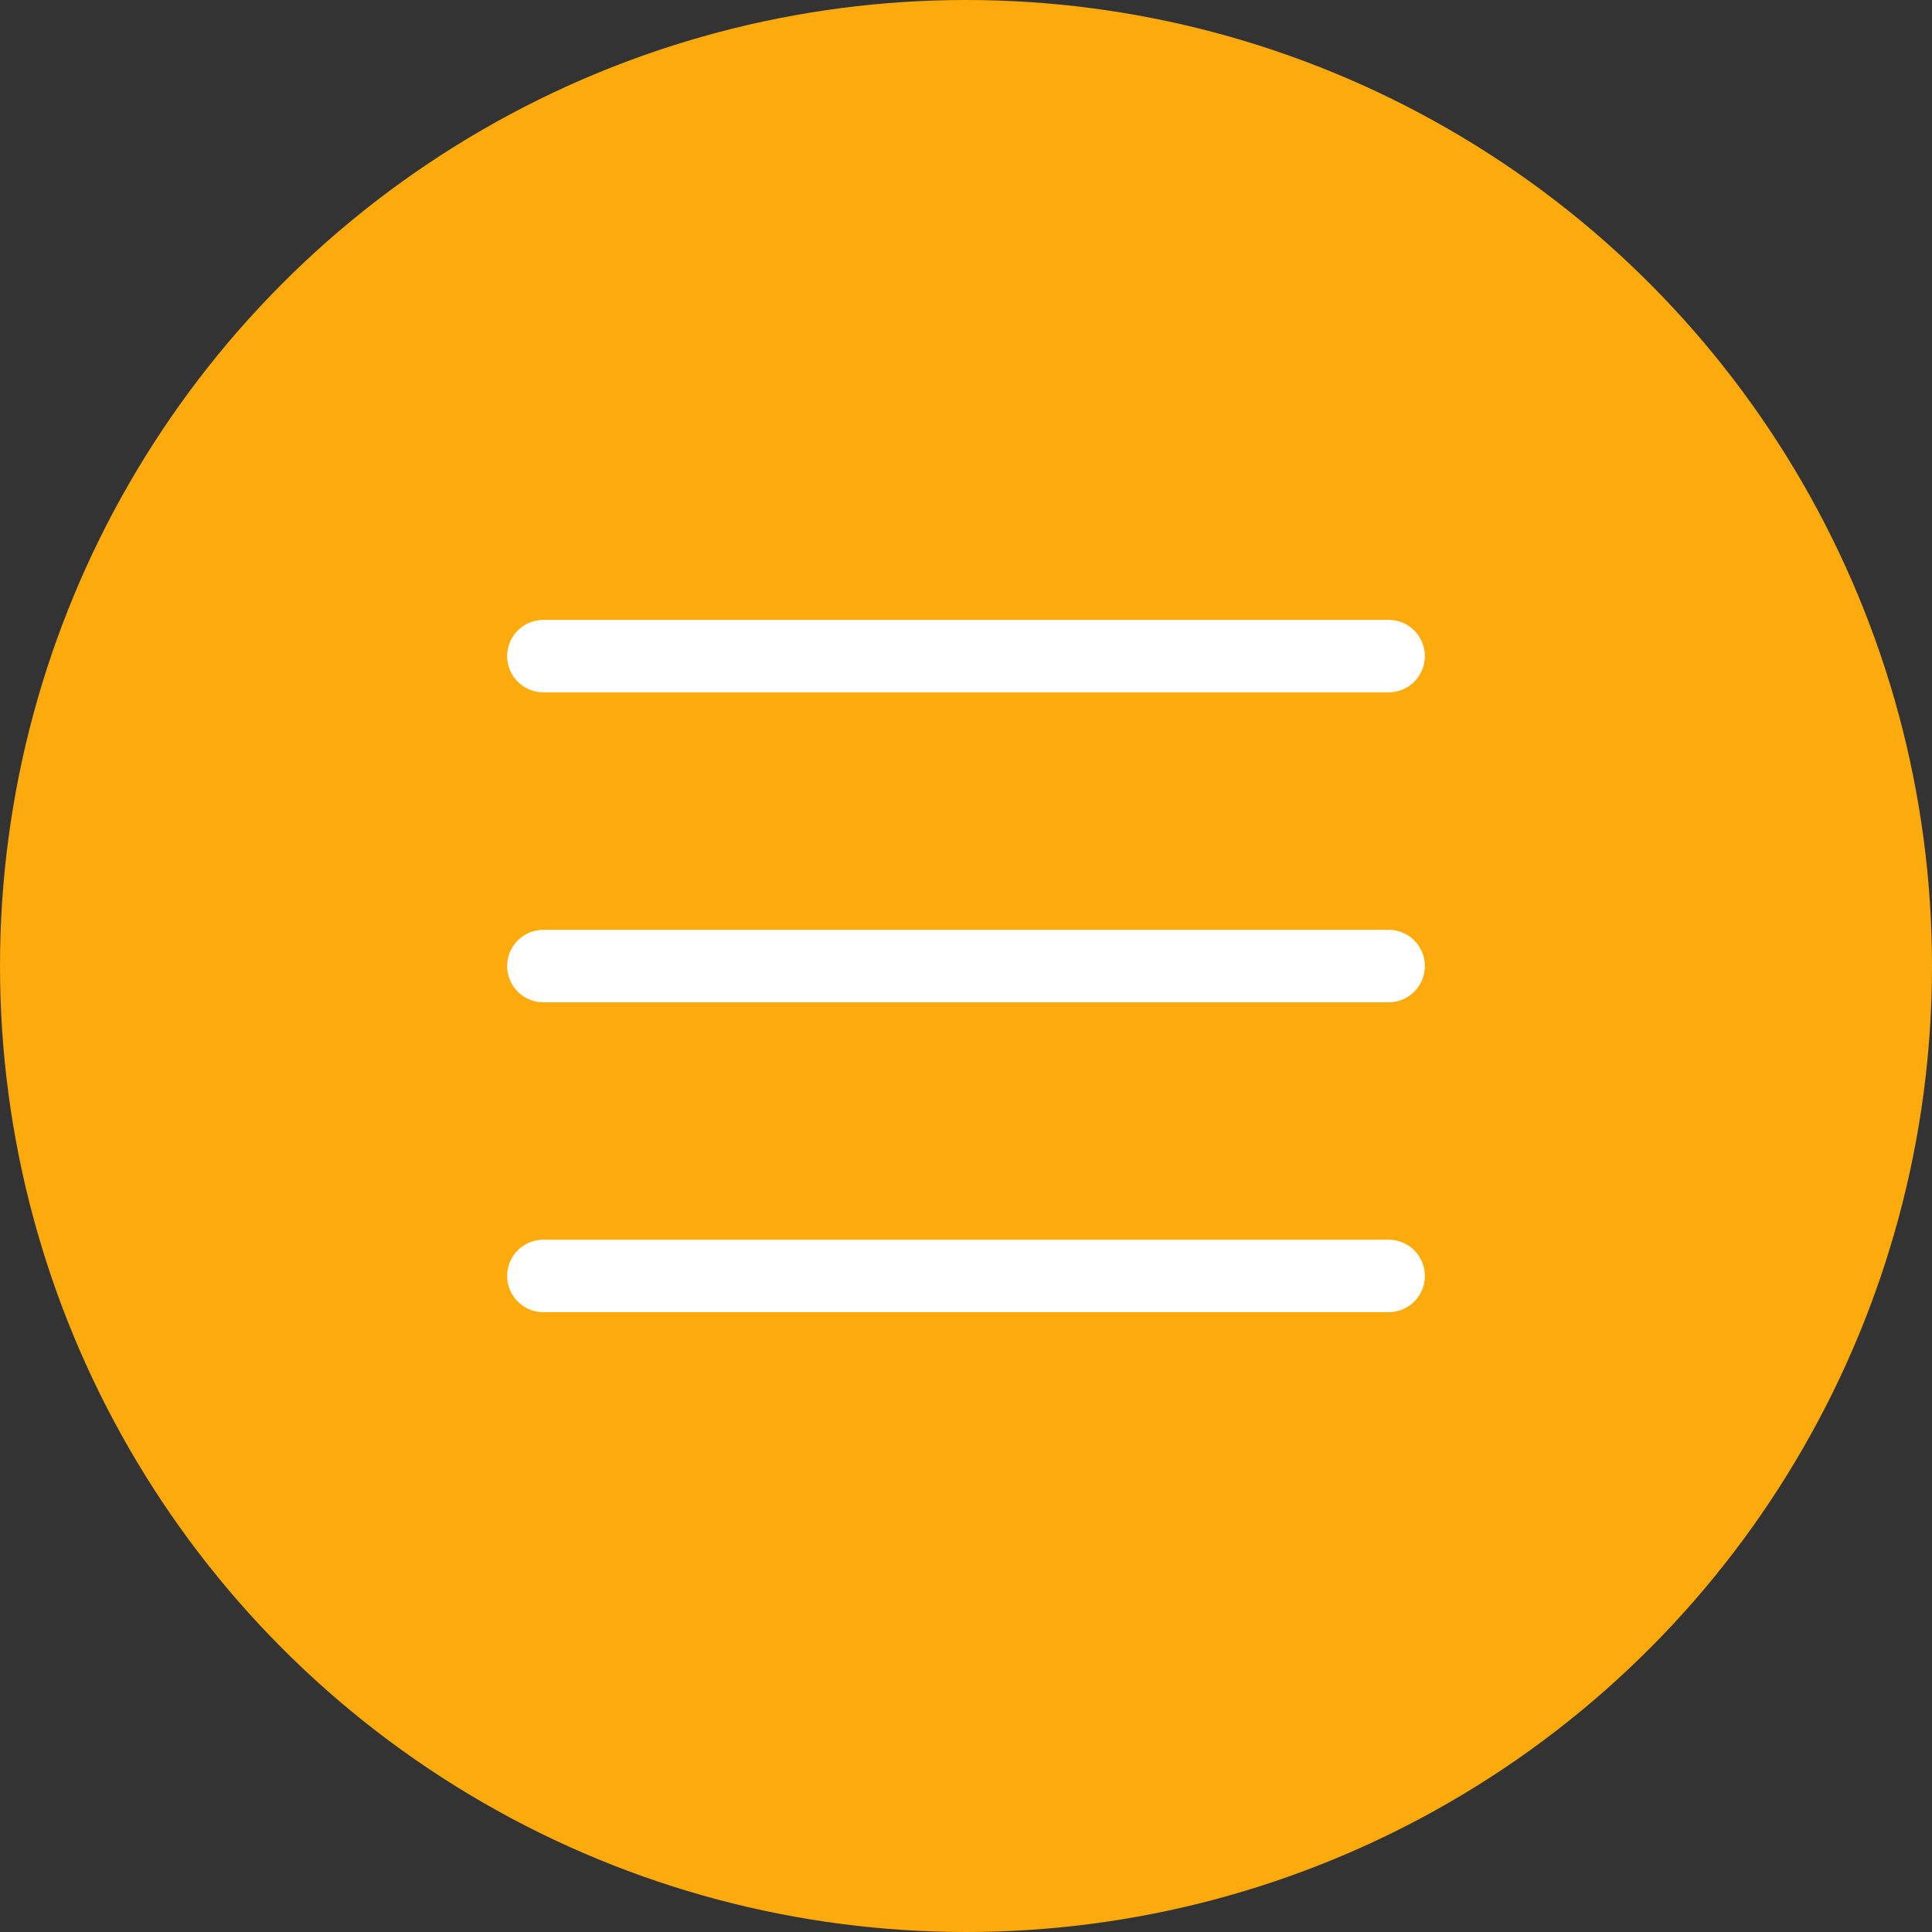
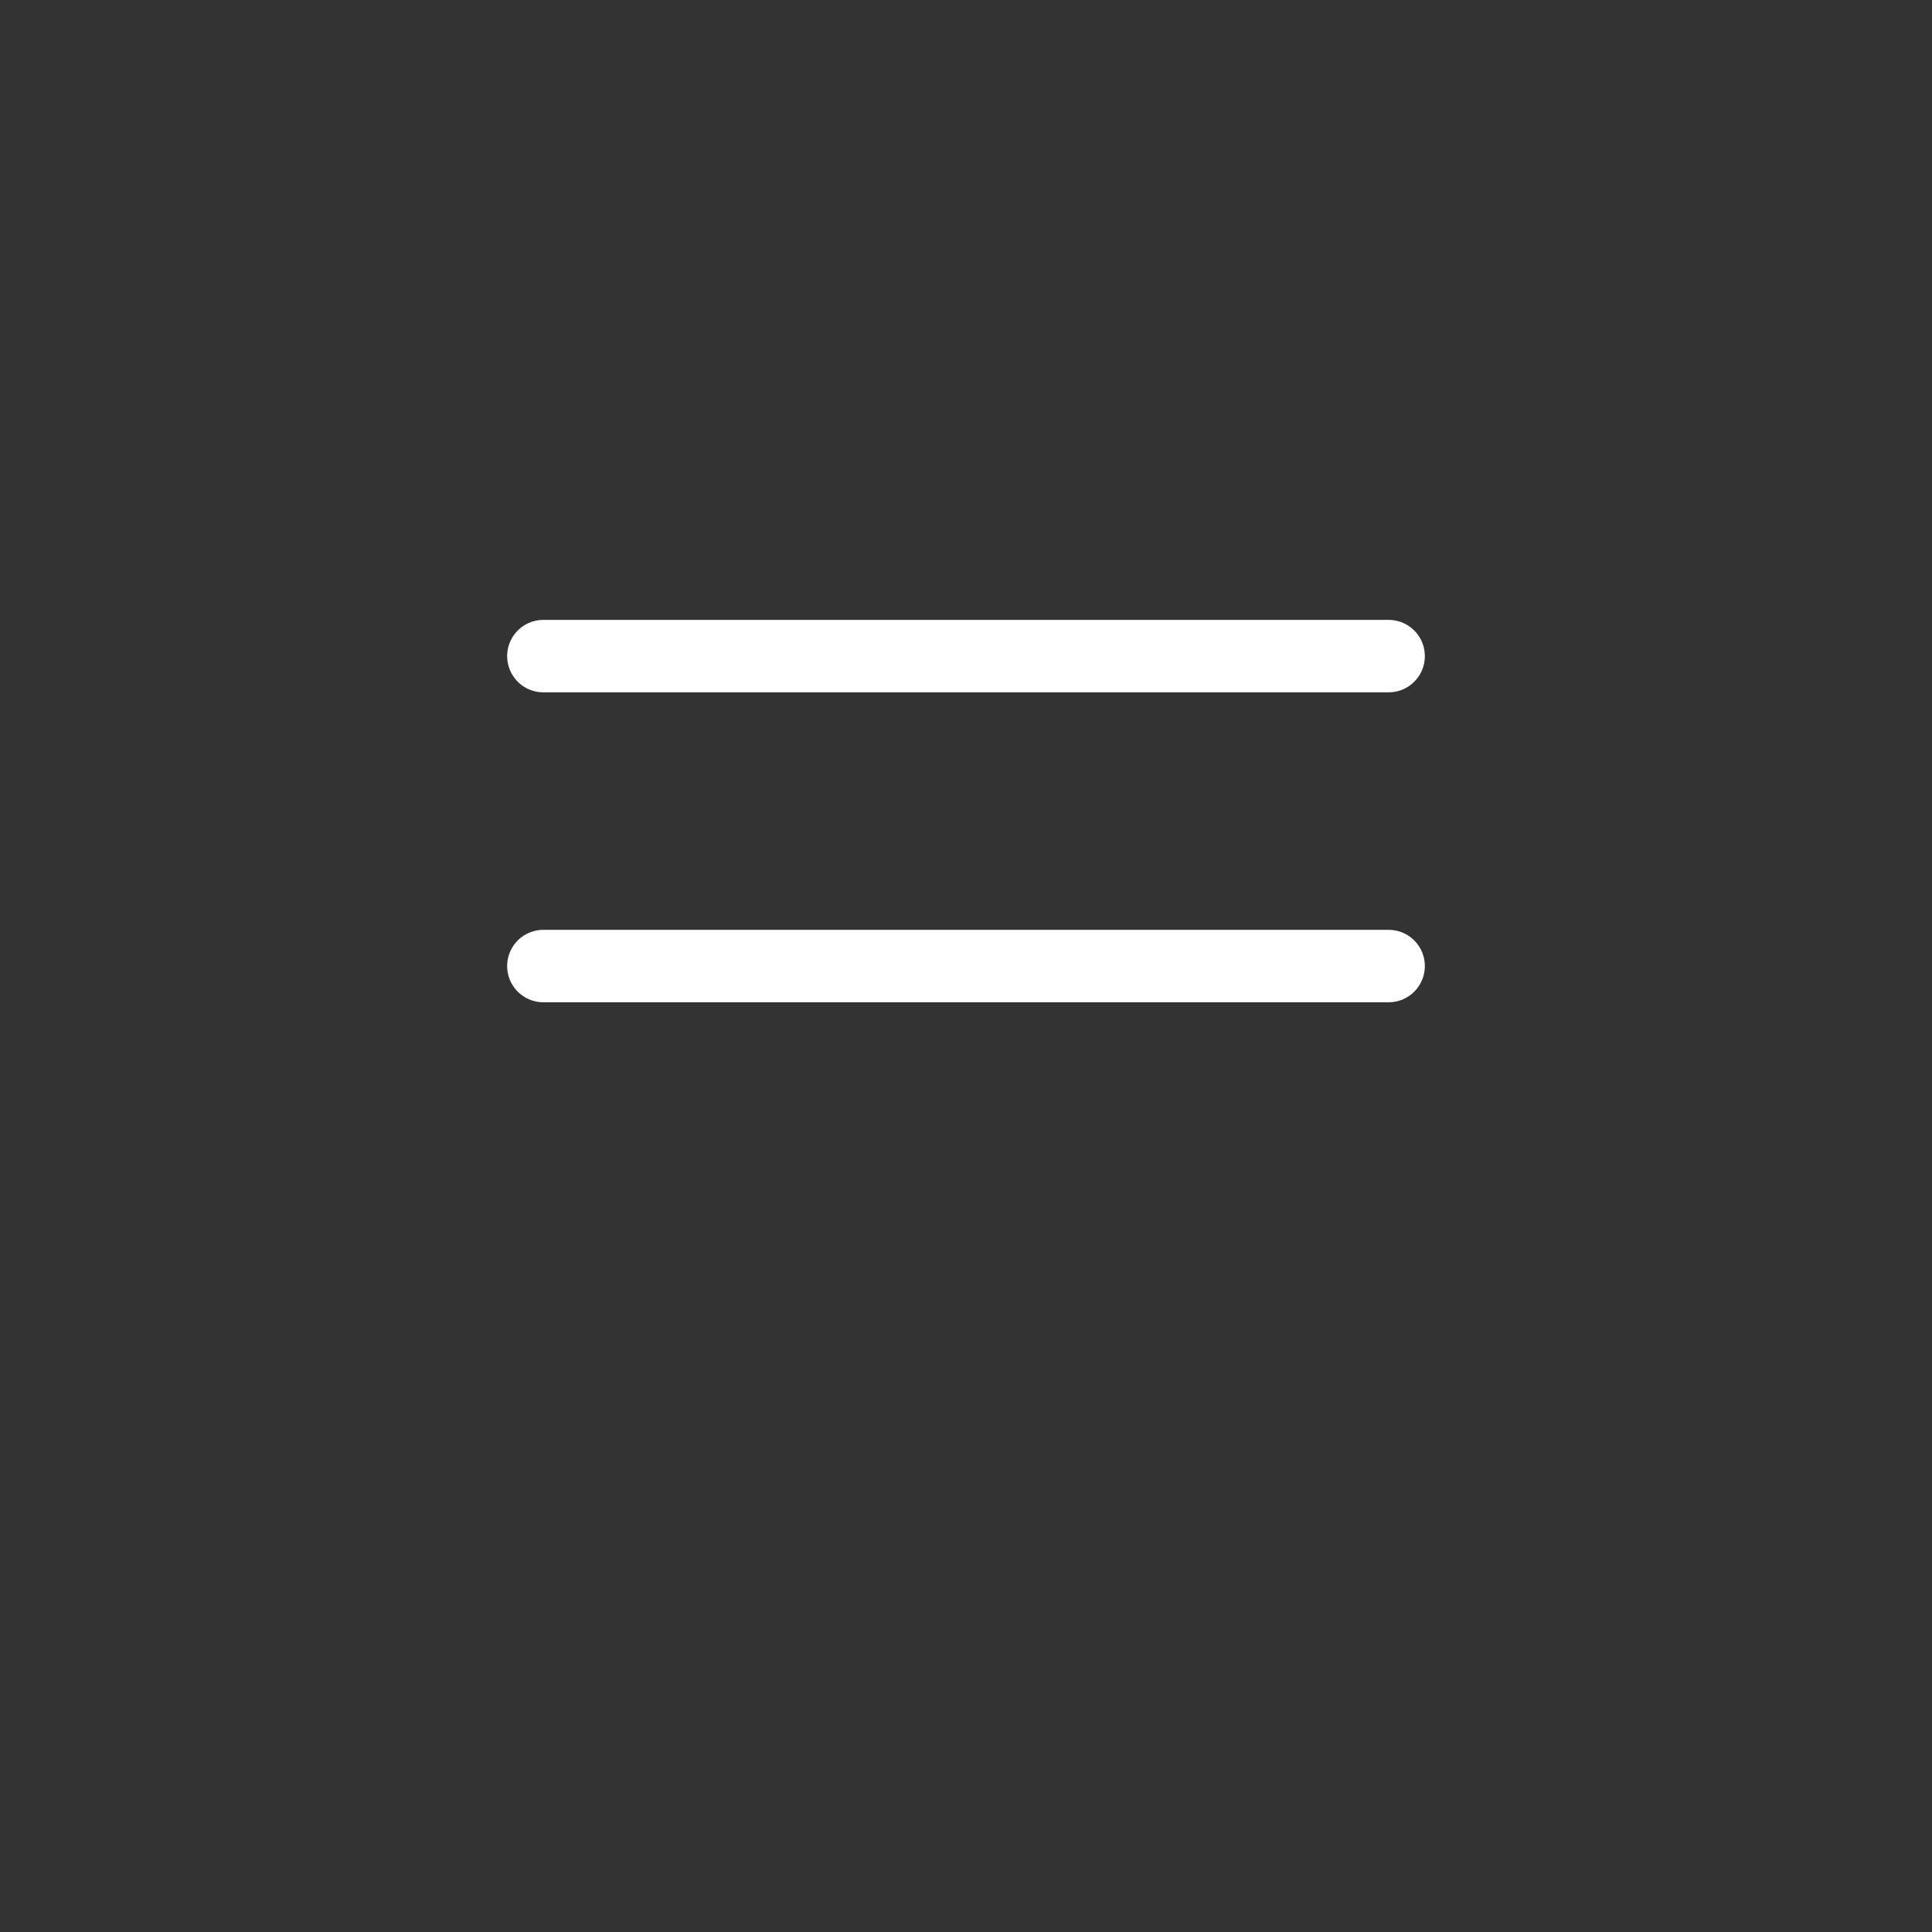
<svg xmlns="http://www.w3.org/2000/svg" width="40" height="40" viewBox="0 0 40 40" fill="none">
  <rect x="0" y="0" width="40" height="40" fill="#333333" stroke="none" />
-   <circle cx="20" cy="20" r="20" fill="#FDAB0C" />
-   <path d="M11.25 13.584H28.75M11.25 20.001H28.75M11.25 26.417H28.75" stroke="white" stroke-width="1.5" stroke-linecap="round" stroke-linejoin="round" />
+   <path d="M11.25 13.584H28.75M11.25 20.001H28.75M11.25 26.417" stroke="white" stroke-width="1.5" stroke-linecap="round" stroke-linejoin="round" />
</svg>